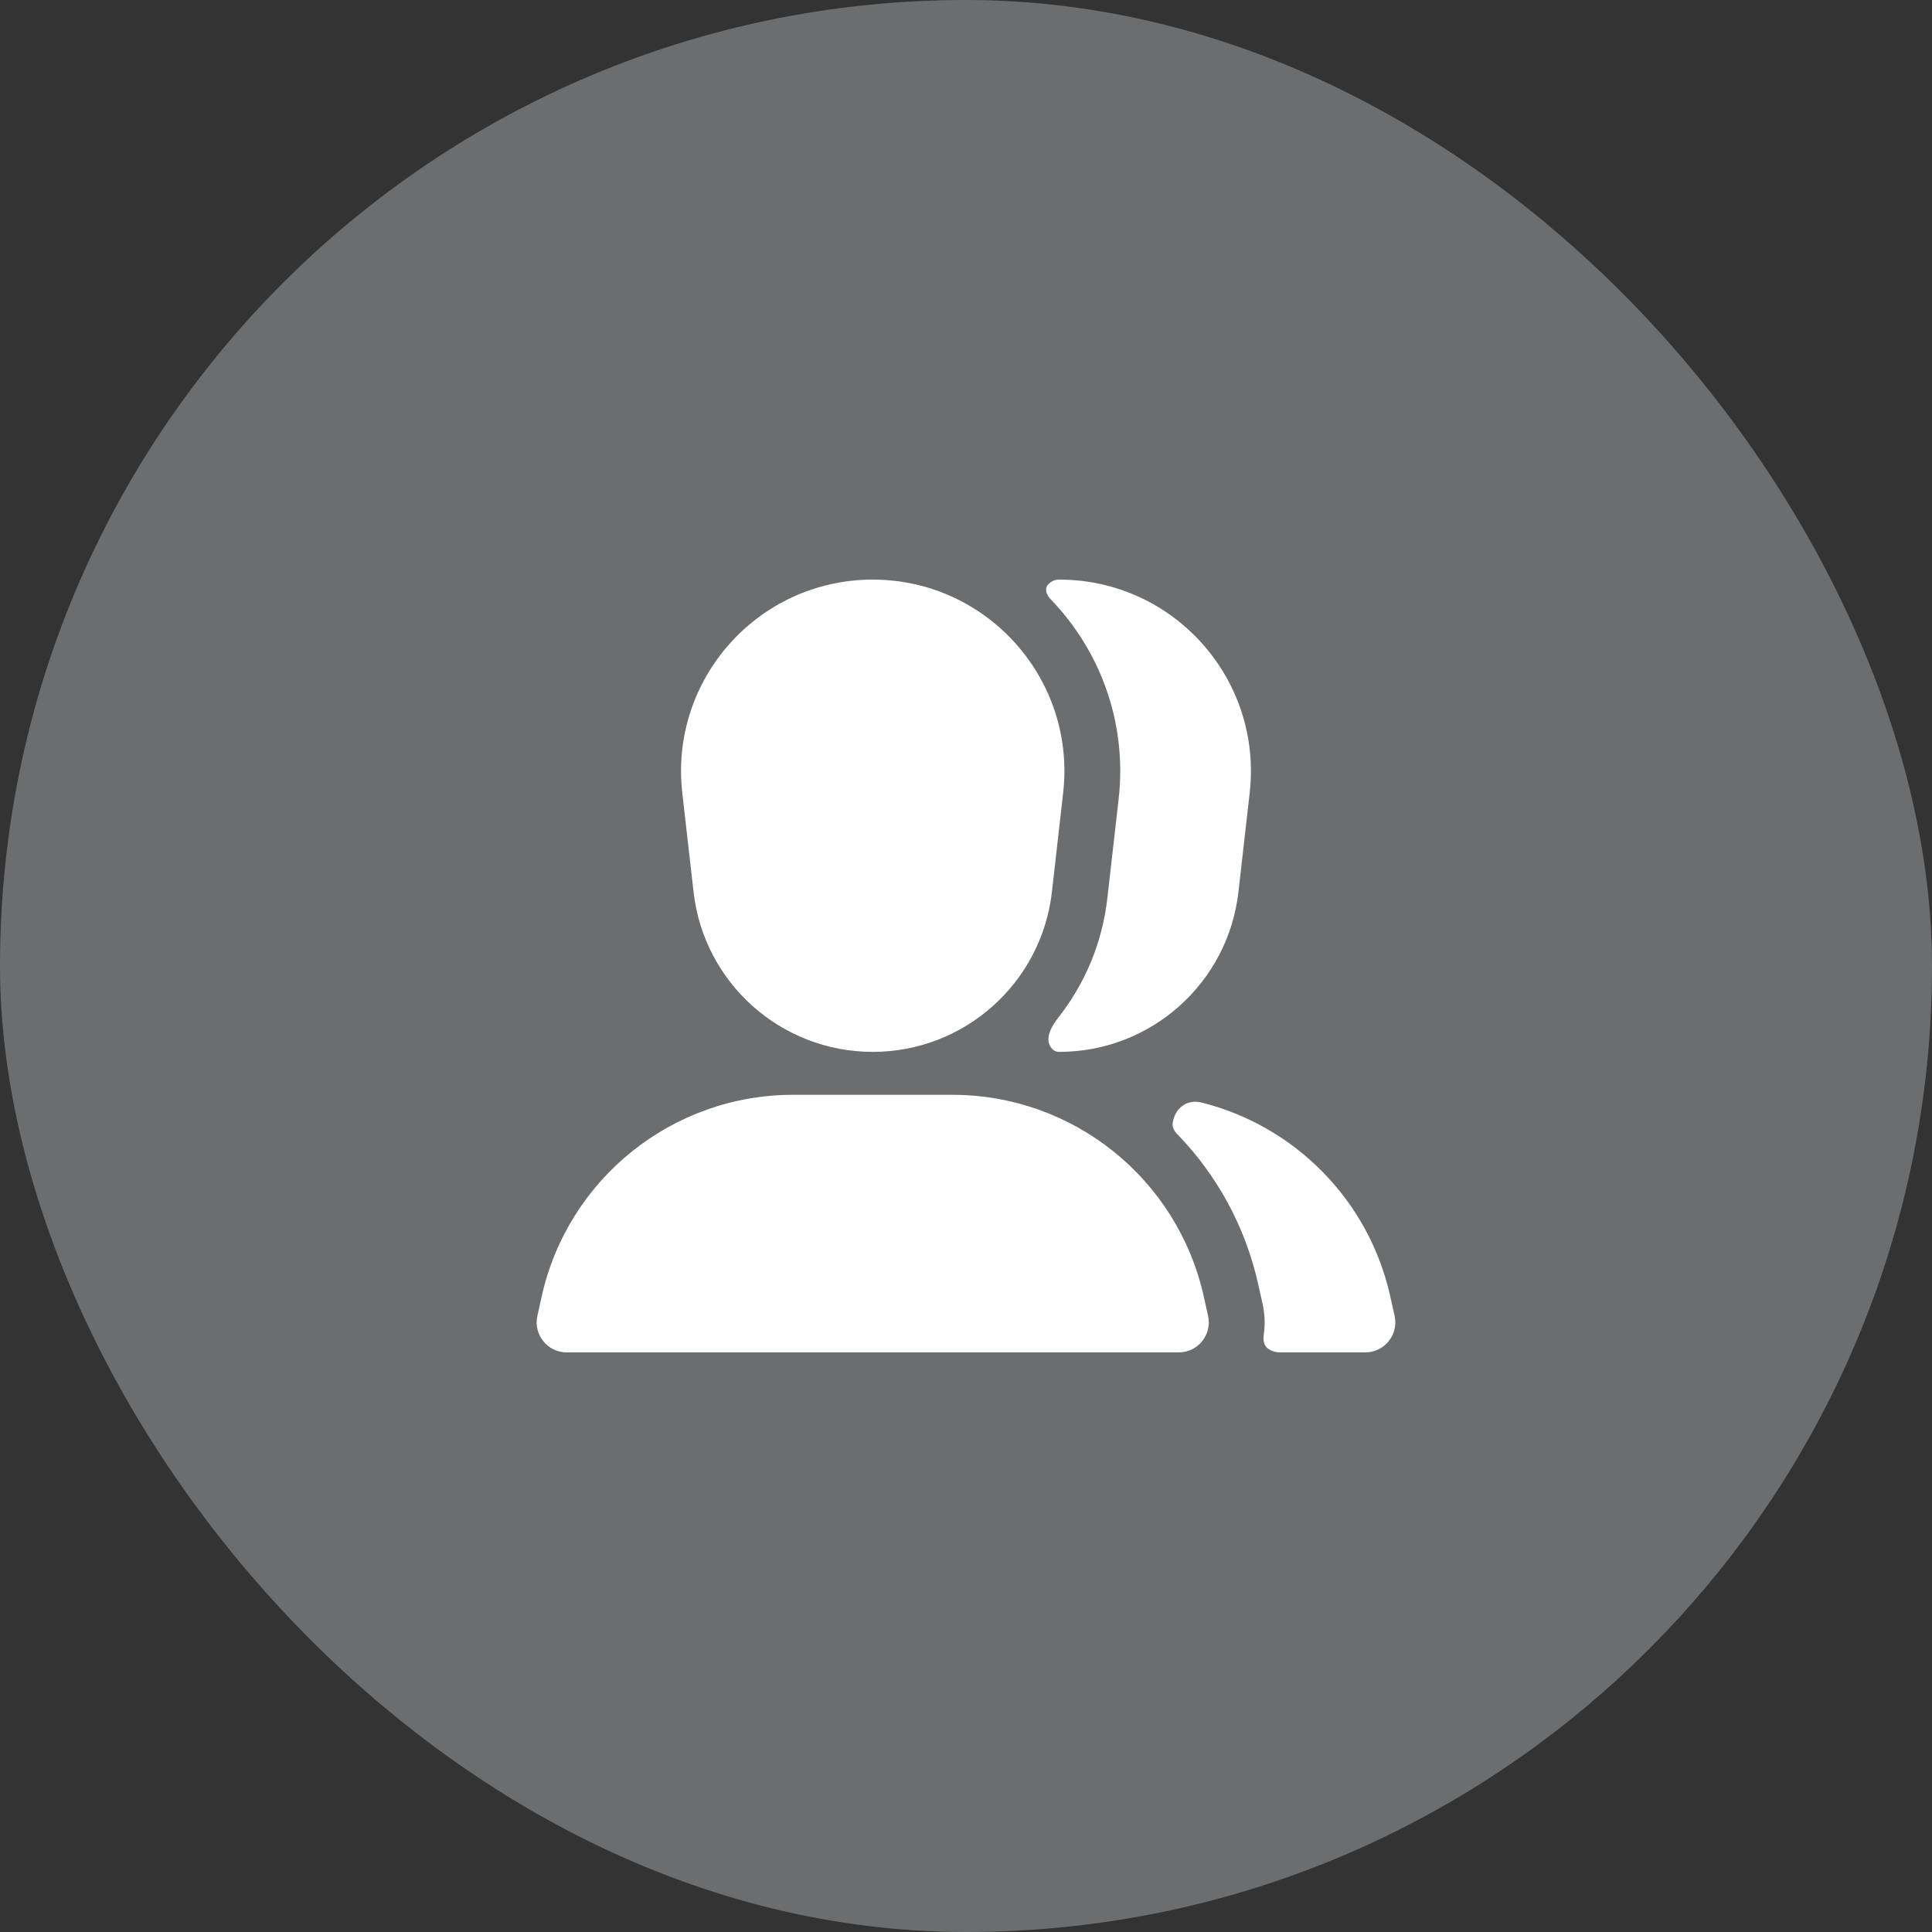
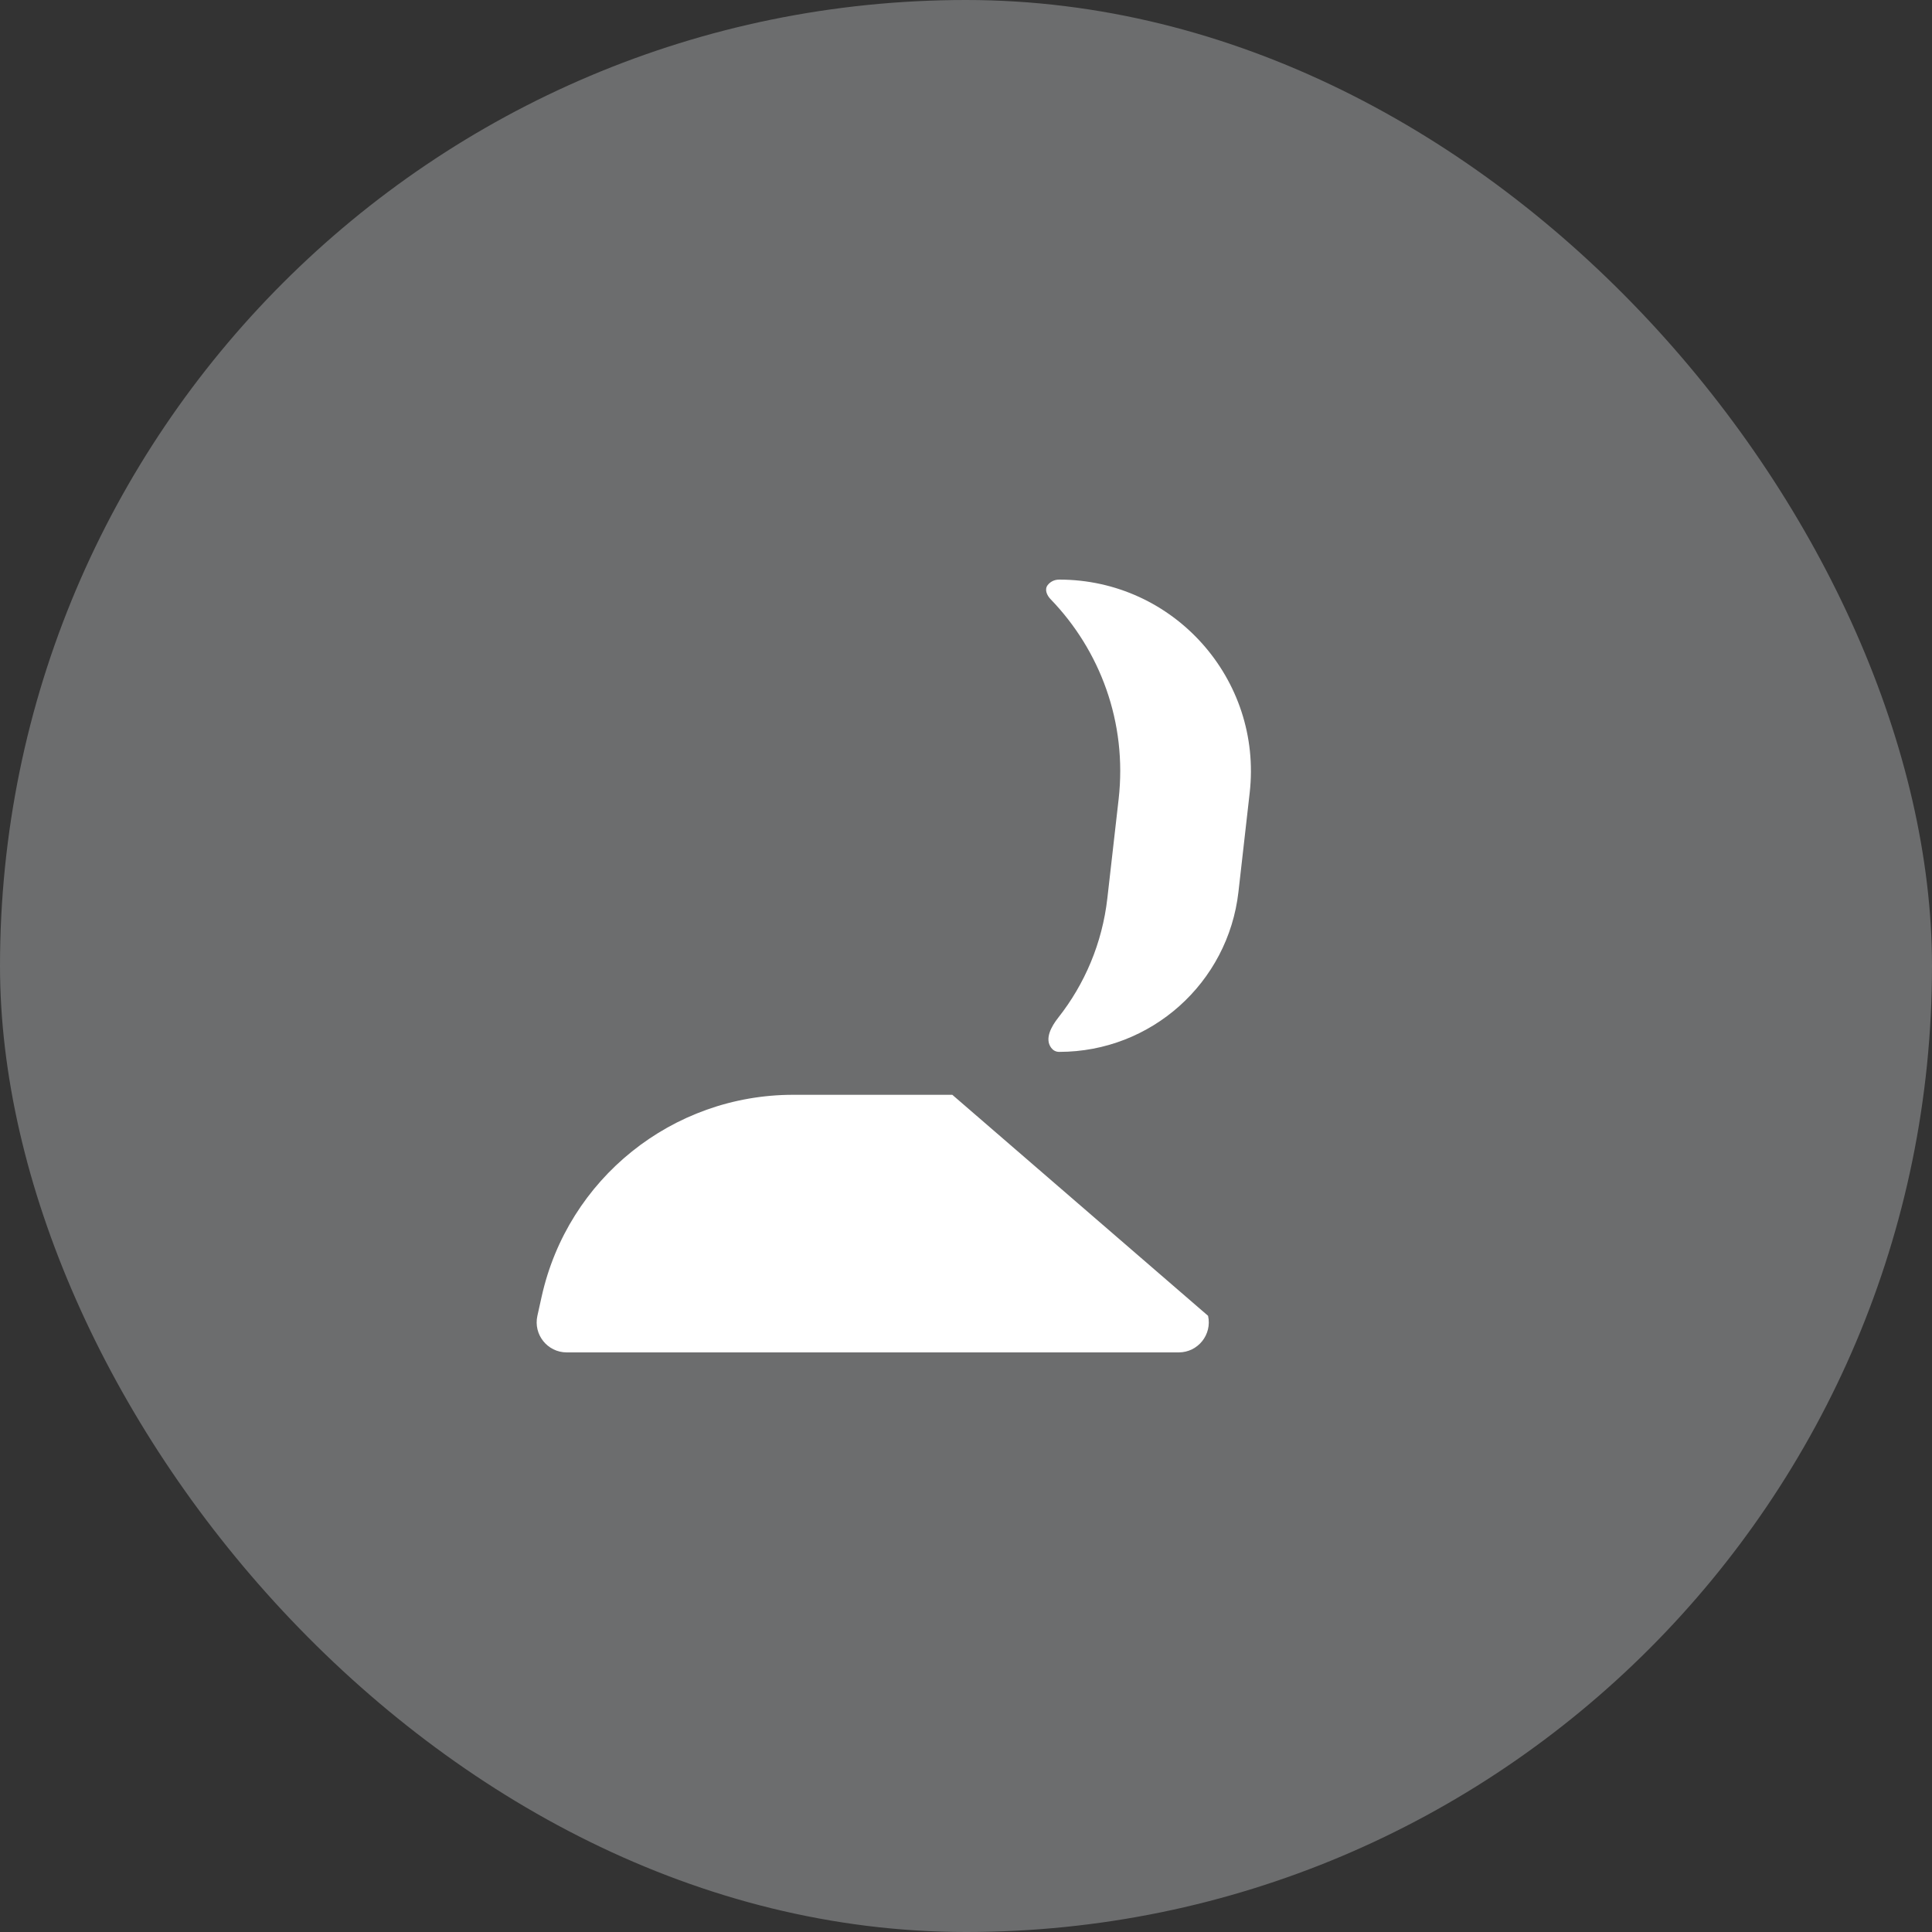
<svg xmlns="http://www.w3.org/2000/svg" width="60" height="60" viewBox="0 0 60 60" fill="none">
  <rect x="0" y="0" width="60" height="60" fill="#333333" stroke="none" />
  <rect opacity="0.3" width="60" height="60" rx="30" fill="#F1F3F6" />
-   <path fill-rule="evenodd" clip-rule="evenodd" d="M21.189 24.624C20.788 21.093 23.55 18 27.103 18C30.657 18 33.419 21.093 33.017 24.624L32.668 27.699C32.346 30.529 29.952 32.667 27.103 32.667C24.255 32.667 21.86 30.529 21.539 27.699L21.189 24.624Z" fill="white" />
-   <path fill-rule="evenodd" clip-rule="evenodd" d="M16.822 40.265C17.636 36.604 20.882 34 24.632 34H29.575C33.325 34 36.571 36.604 37.384 40.265L37.518 40.864C37.647 41.447 37.204 42 36.606 42H17.6C17.003 42 16.56 41.447 16.689 40.864L16.822 40.265Z" fill="white" />
-   <path d="M39.247 41.453C39.222 41.62 39.251 41.803 39.393 41.894C39.498 41.961 39.62 42 39.752 42H42.4C42.997 42 43.44 41.447 43.311 40.864L43.177 40.265C42.509 37.258 40.2 34.964 37.318 34.241C36.827 34.117 36.477 34.454 36.419 34.875C36.401 35.002 36.464 35.122 36.553 35.214C37.779 36.474 38.673 38.075 39.076 39.889L39.21 40.488C39.283 40.817 39.292 41.142 39.247 41.453Z" fill="white" />
+   <path fill-rule="evenodd" clip-rule="evenodd" d="M16.822 40.265C17.636 36.604 20.882 34 24.632 34H29.575L37.518 40.864C37.647 41.447 37.204 42 36.606 42H17.6C17.003 42 16.56 41.447 16.689 40.864L16.822 40.265Z" fill="white" />
  <path d="M32.865 31.604C32.648 31.879 32.436 32.263 32.647 32.542C32.705 32.618 32.785 32.667 32.896 32.667C35.745 32.667 38.139 30.529 38.461 27.699L38.81 24.624C39.211 21.093 36.45 18 32.896 18C32.738 18 32.615 18.069 32.535 18.173C32.433 18.307 32.51 18.487 32.627 18.608C34.16 20.194 35.011 22.429 34.74 24.82L34.39 27.894C34.231 29.294 33.685 30.565 32.865 31.604Z" fill="white" />
</svg>